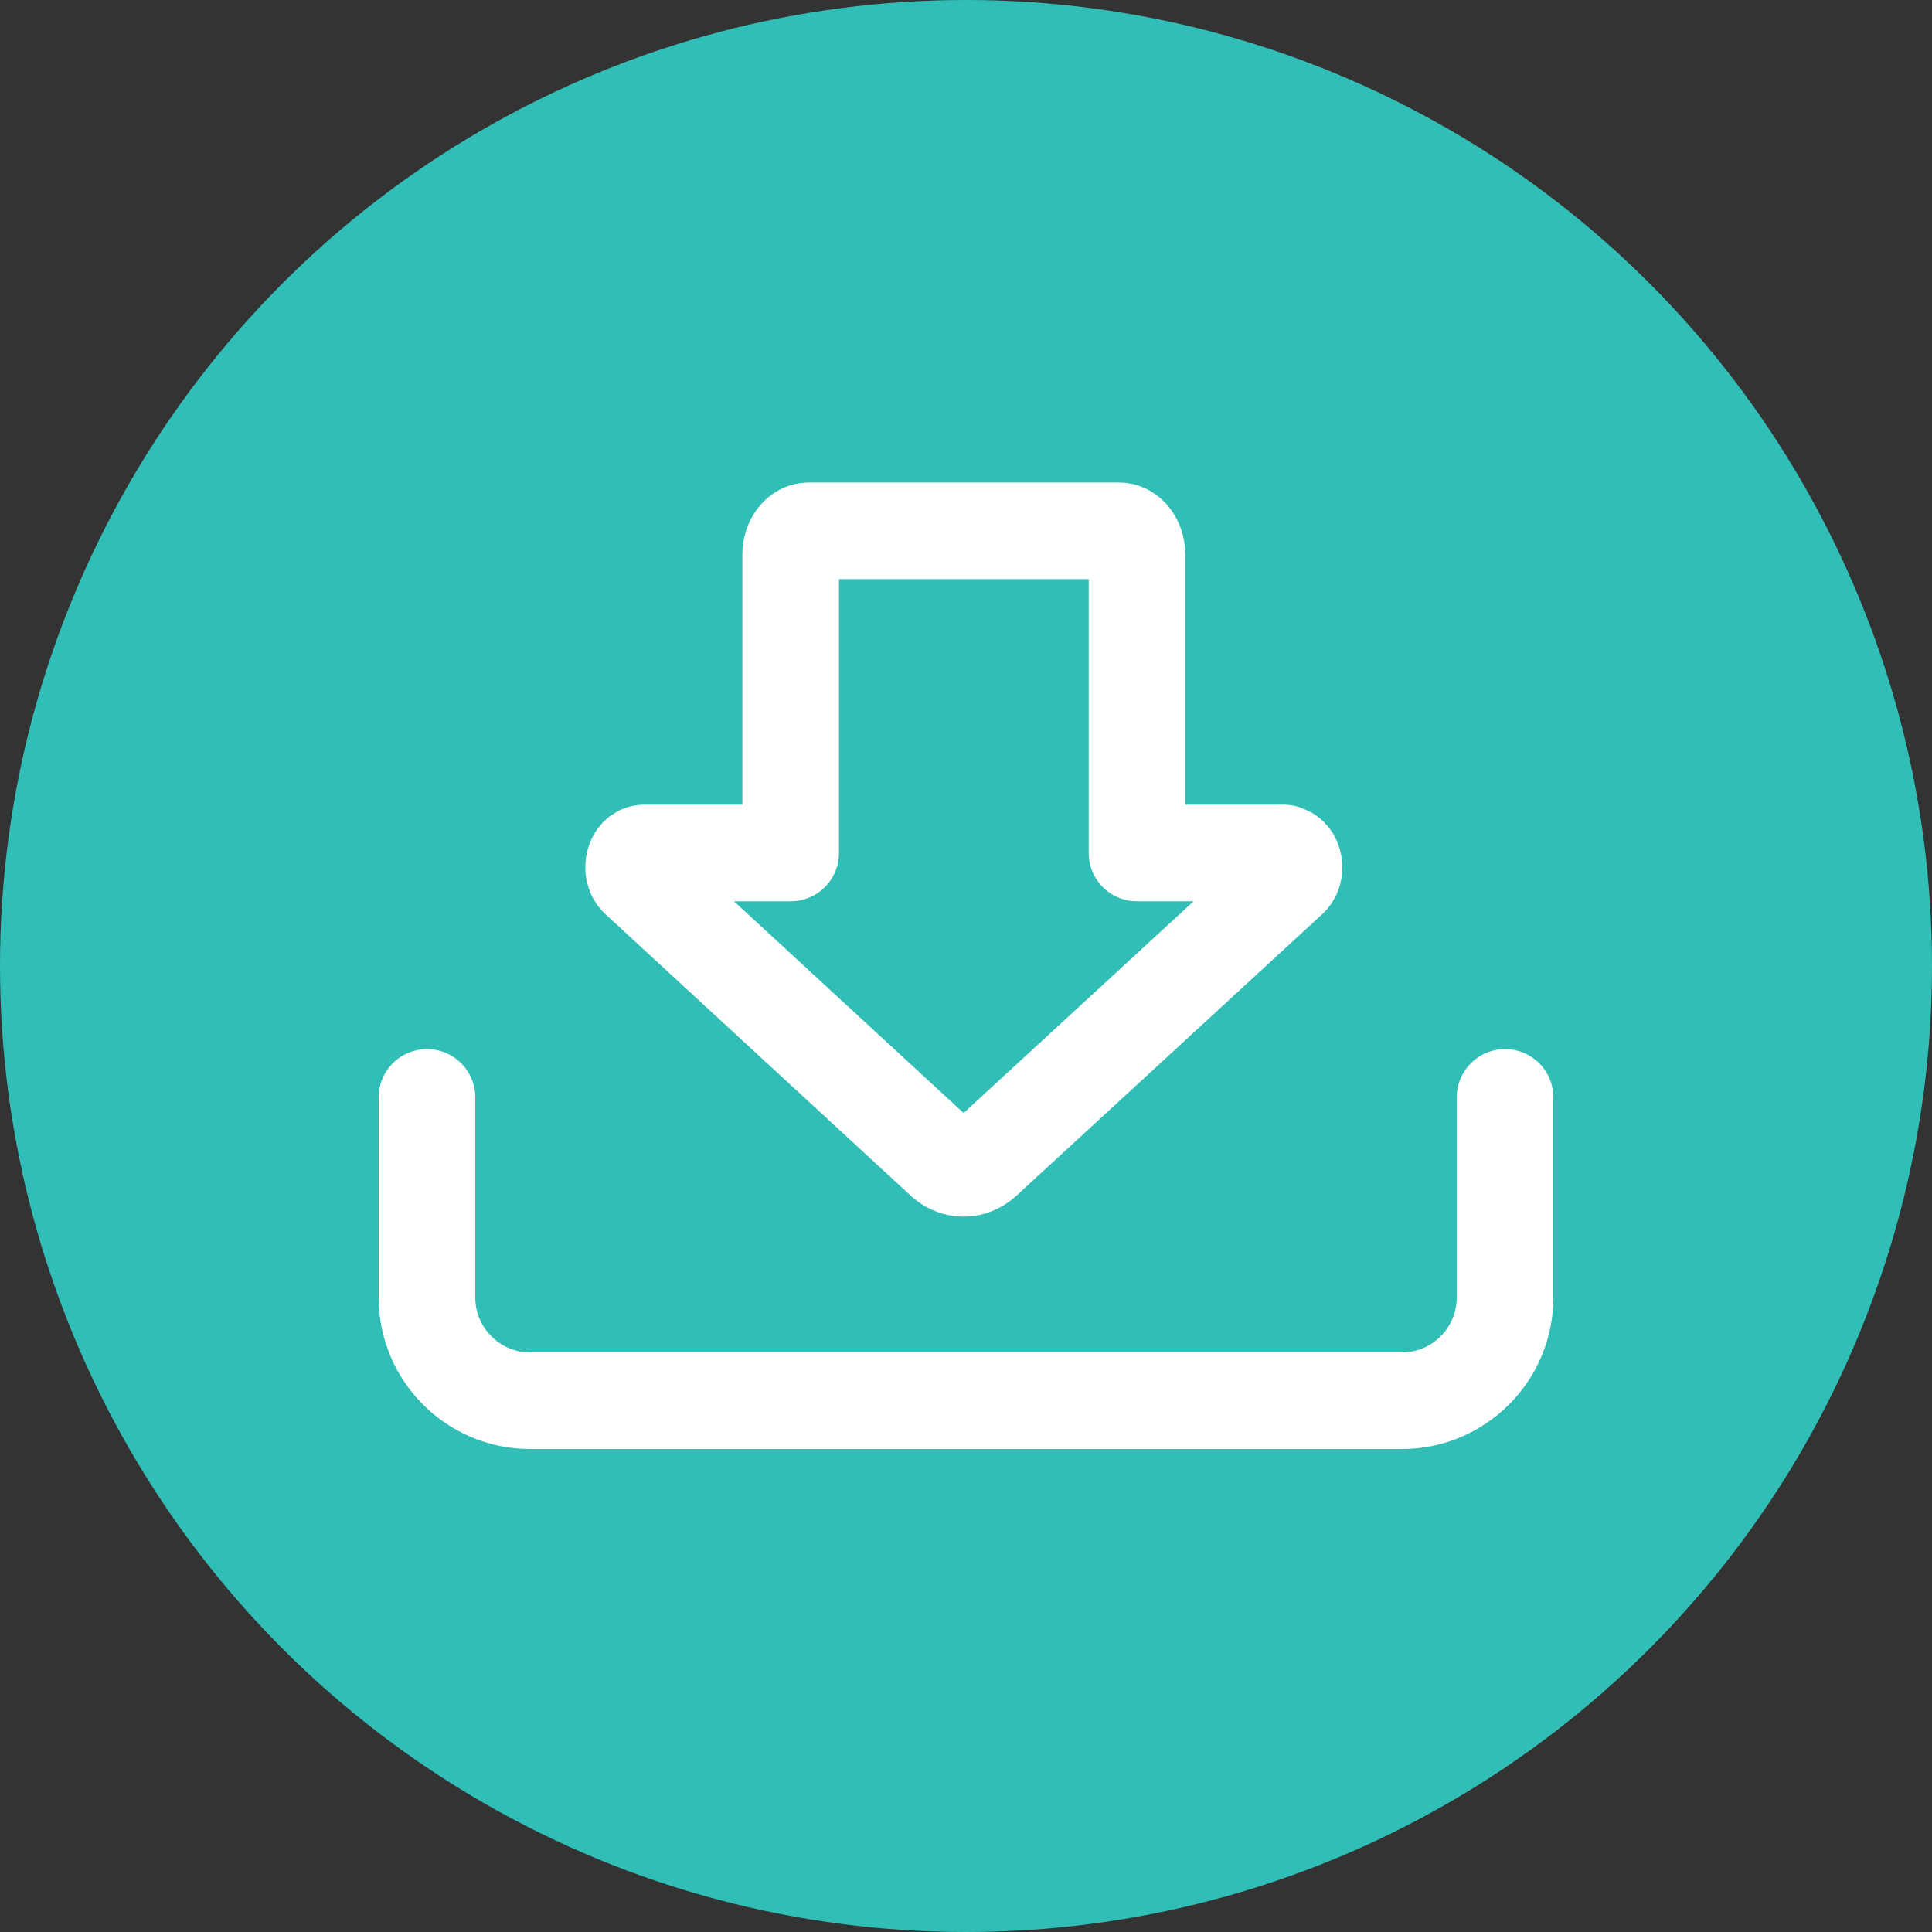
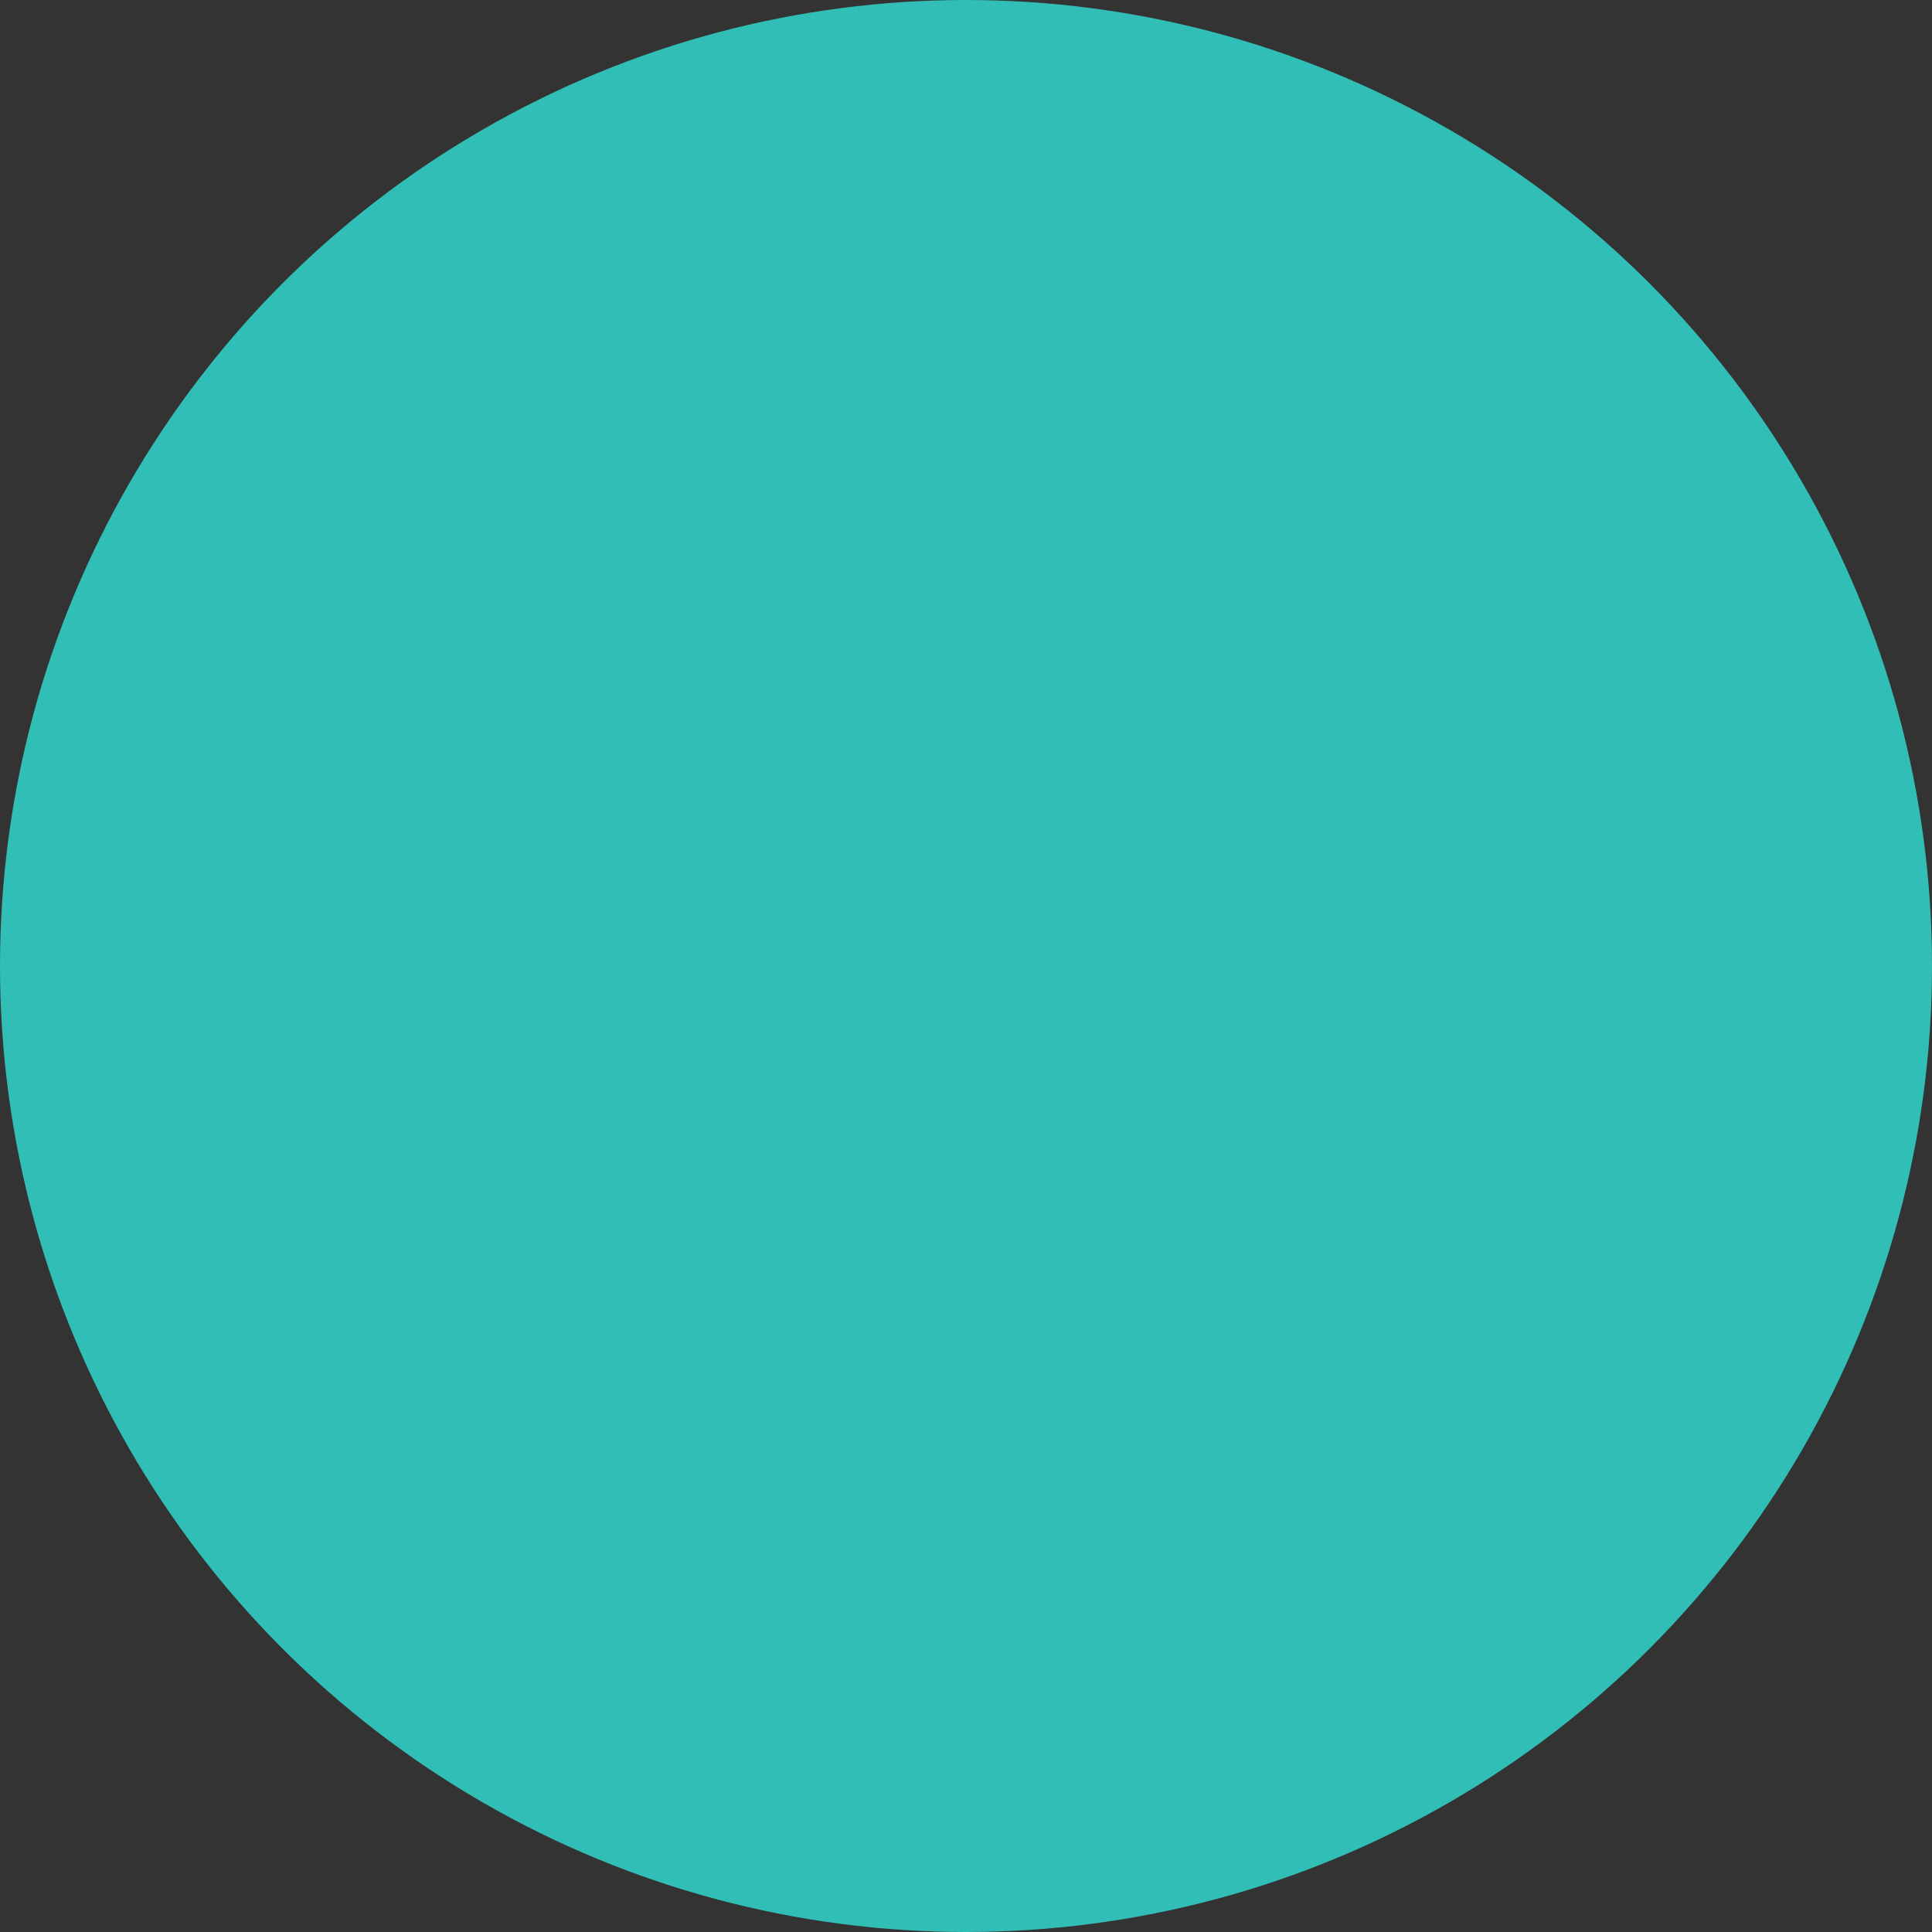
<svg xmlns="http://www.w3.org/2000/svg" id="_レイヤー_2" data-name="レイヤー 2" viewBox="0 0 40 40">
  <rect x="0" y="0" width="40" height="40" fill="#333333" stroke="none" />
  <defs>
    <style>
      .cls-1 {
        fill: none;
        stroke: #fff;
        stroke-linecap: round;
        stroke-linejoin: round;
        stroke-width: 2px;
      }

      .cls-2 {
        fill: #31beb6;
      }
    </style>
  </defs>
  <g id="contents">
    <g>
      <circle class="cls-2" cx="20" cy="20" r="20" />
      <g>
-         <path class="cls-1" d="M26.58,17.66h-3.04v-6.18c0-.27-.17-.49-.37-.49h-6.43c-.2,0-.37.22-.37.49v6.18h-3.03c-.21,0-.3.35-.14.52l6.29,5.8c.27.28.65.28.92,0l6.3-5.8c.16-.17.07-.51-.14-.51Z" />
-         <path class="cls-1" d="M31.16,22.72v4.15c0,1.17-.96,2.13-2.13,2.13H10.97c-1.17,0-2.13-.96-2.13-2.13v-4.15" />
-       </g>
+         </g>
    </g>
  </g>
</svg>